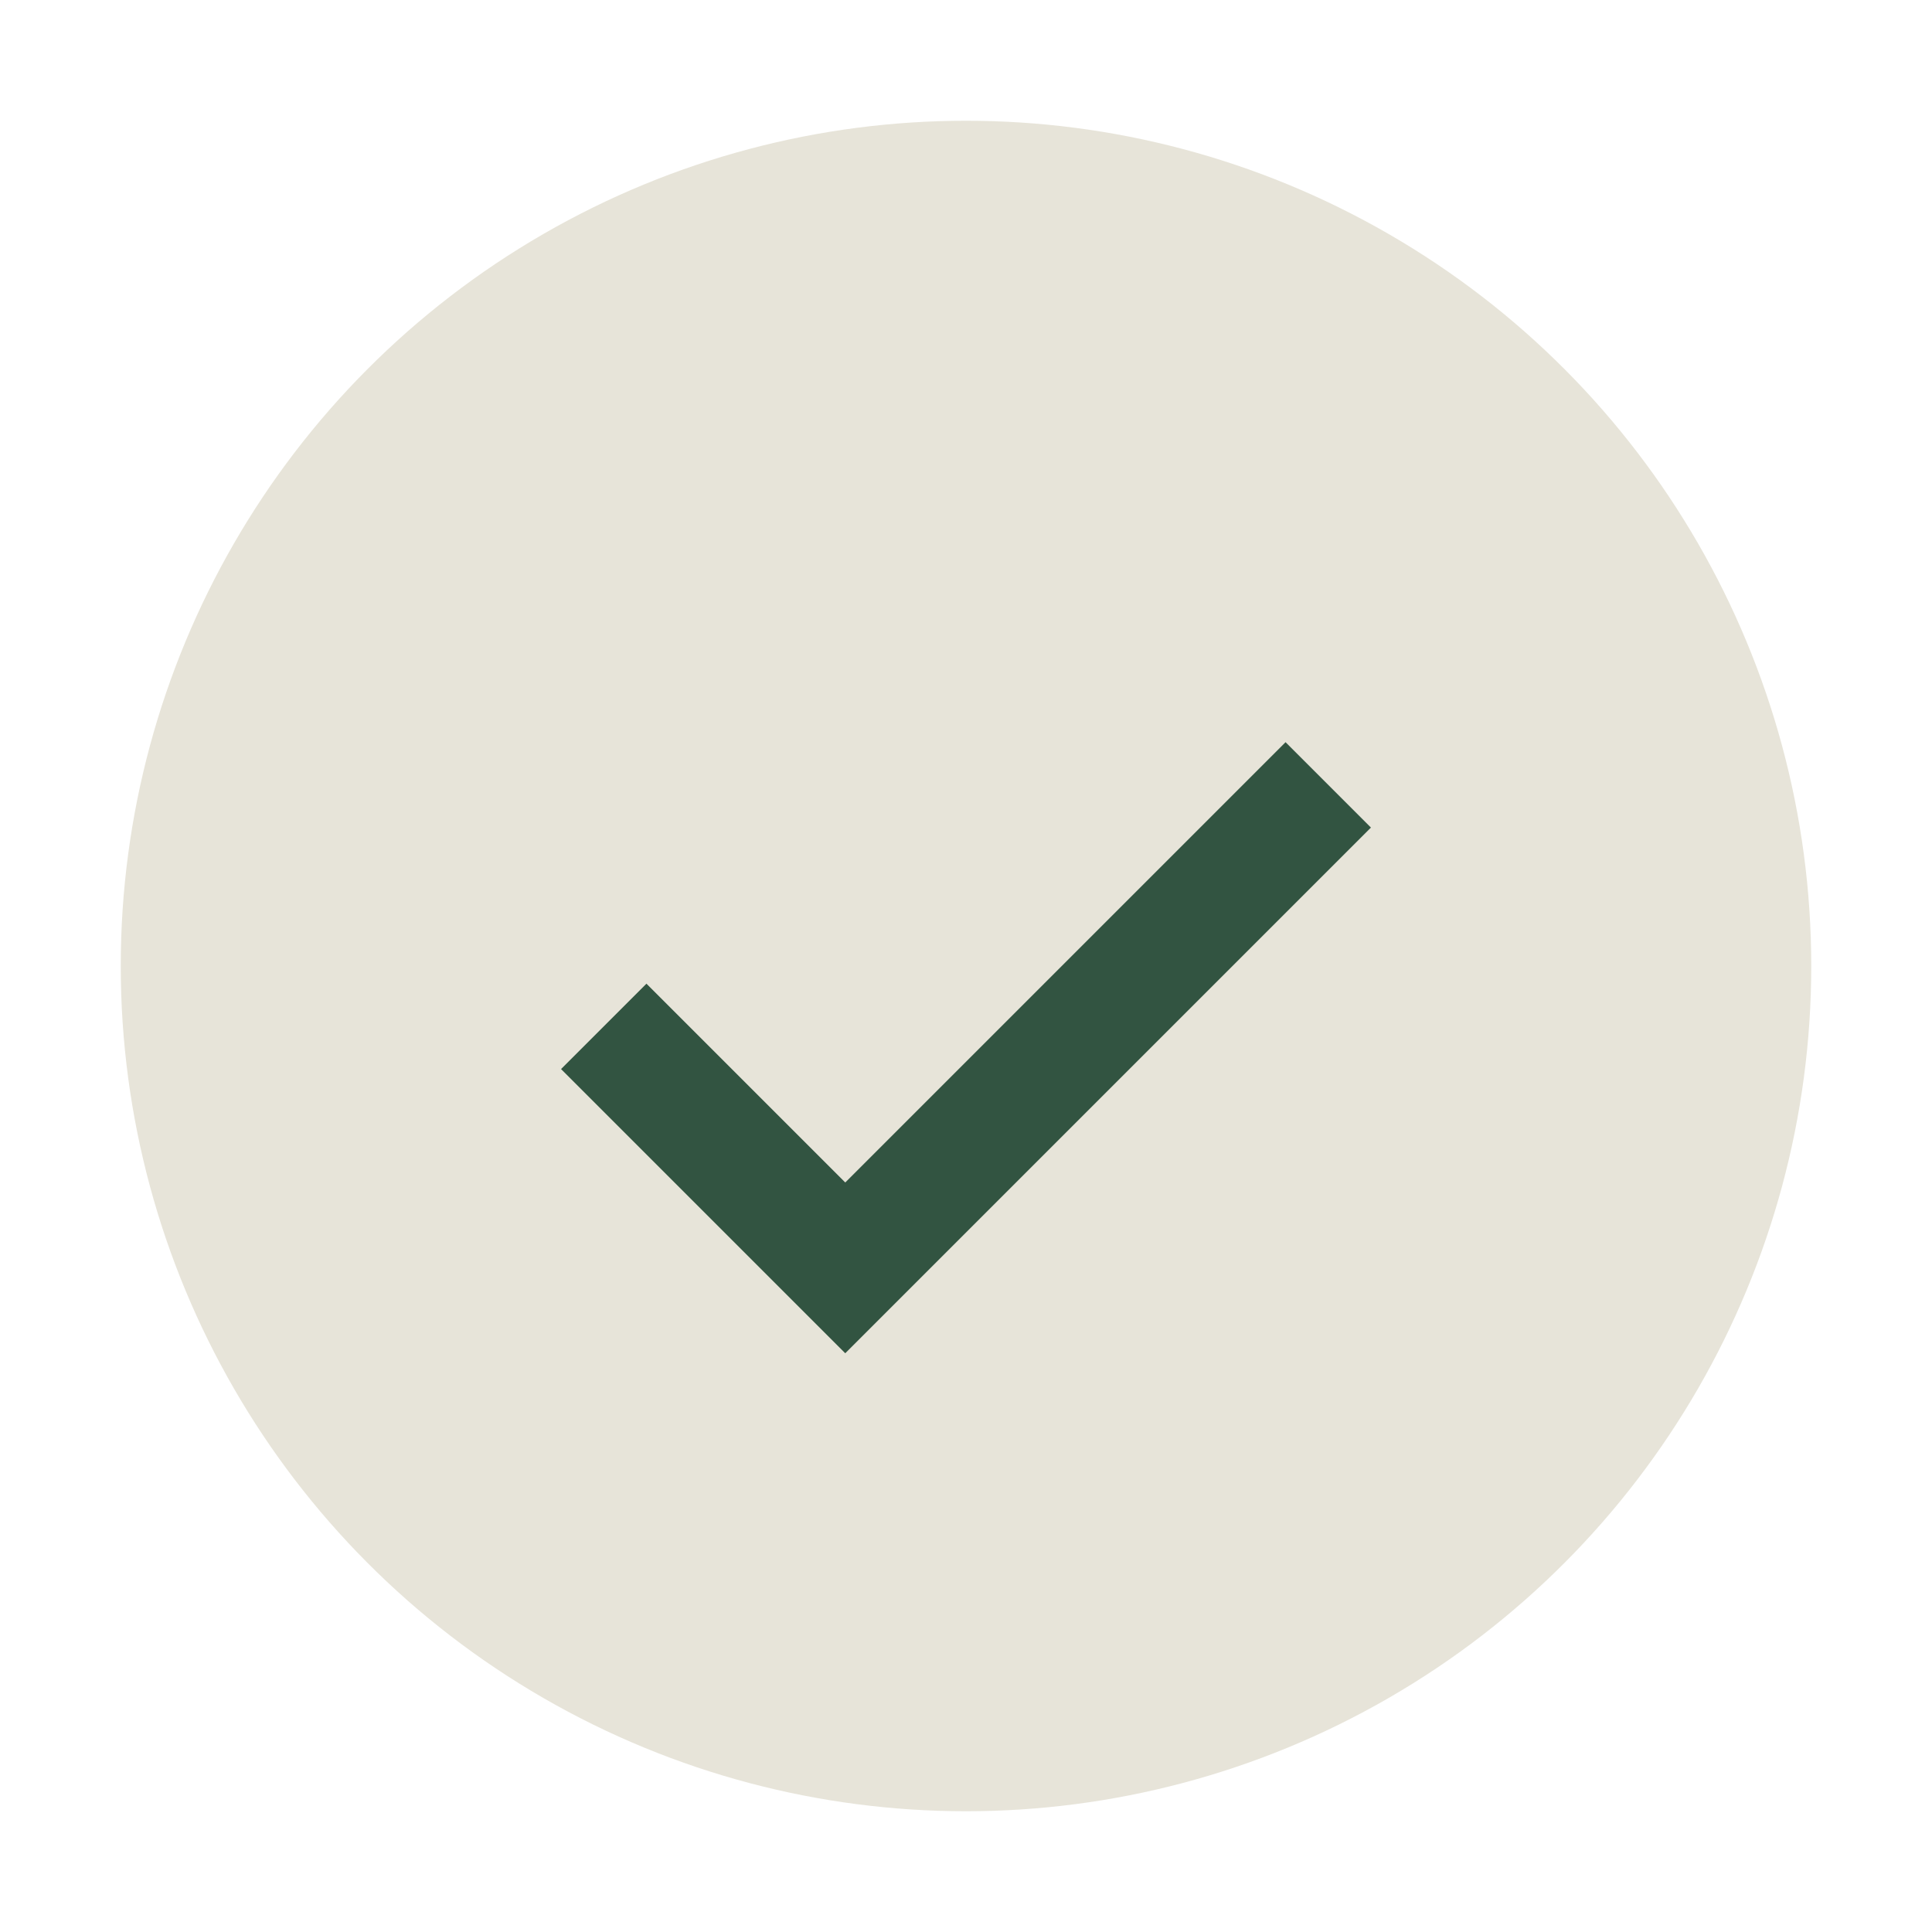
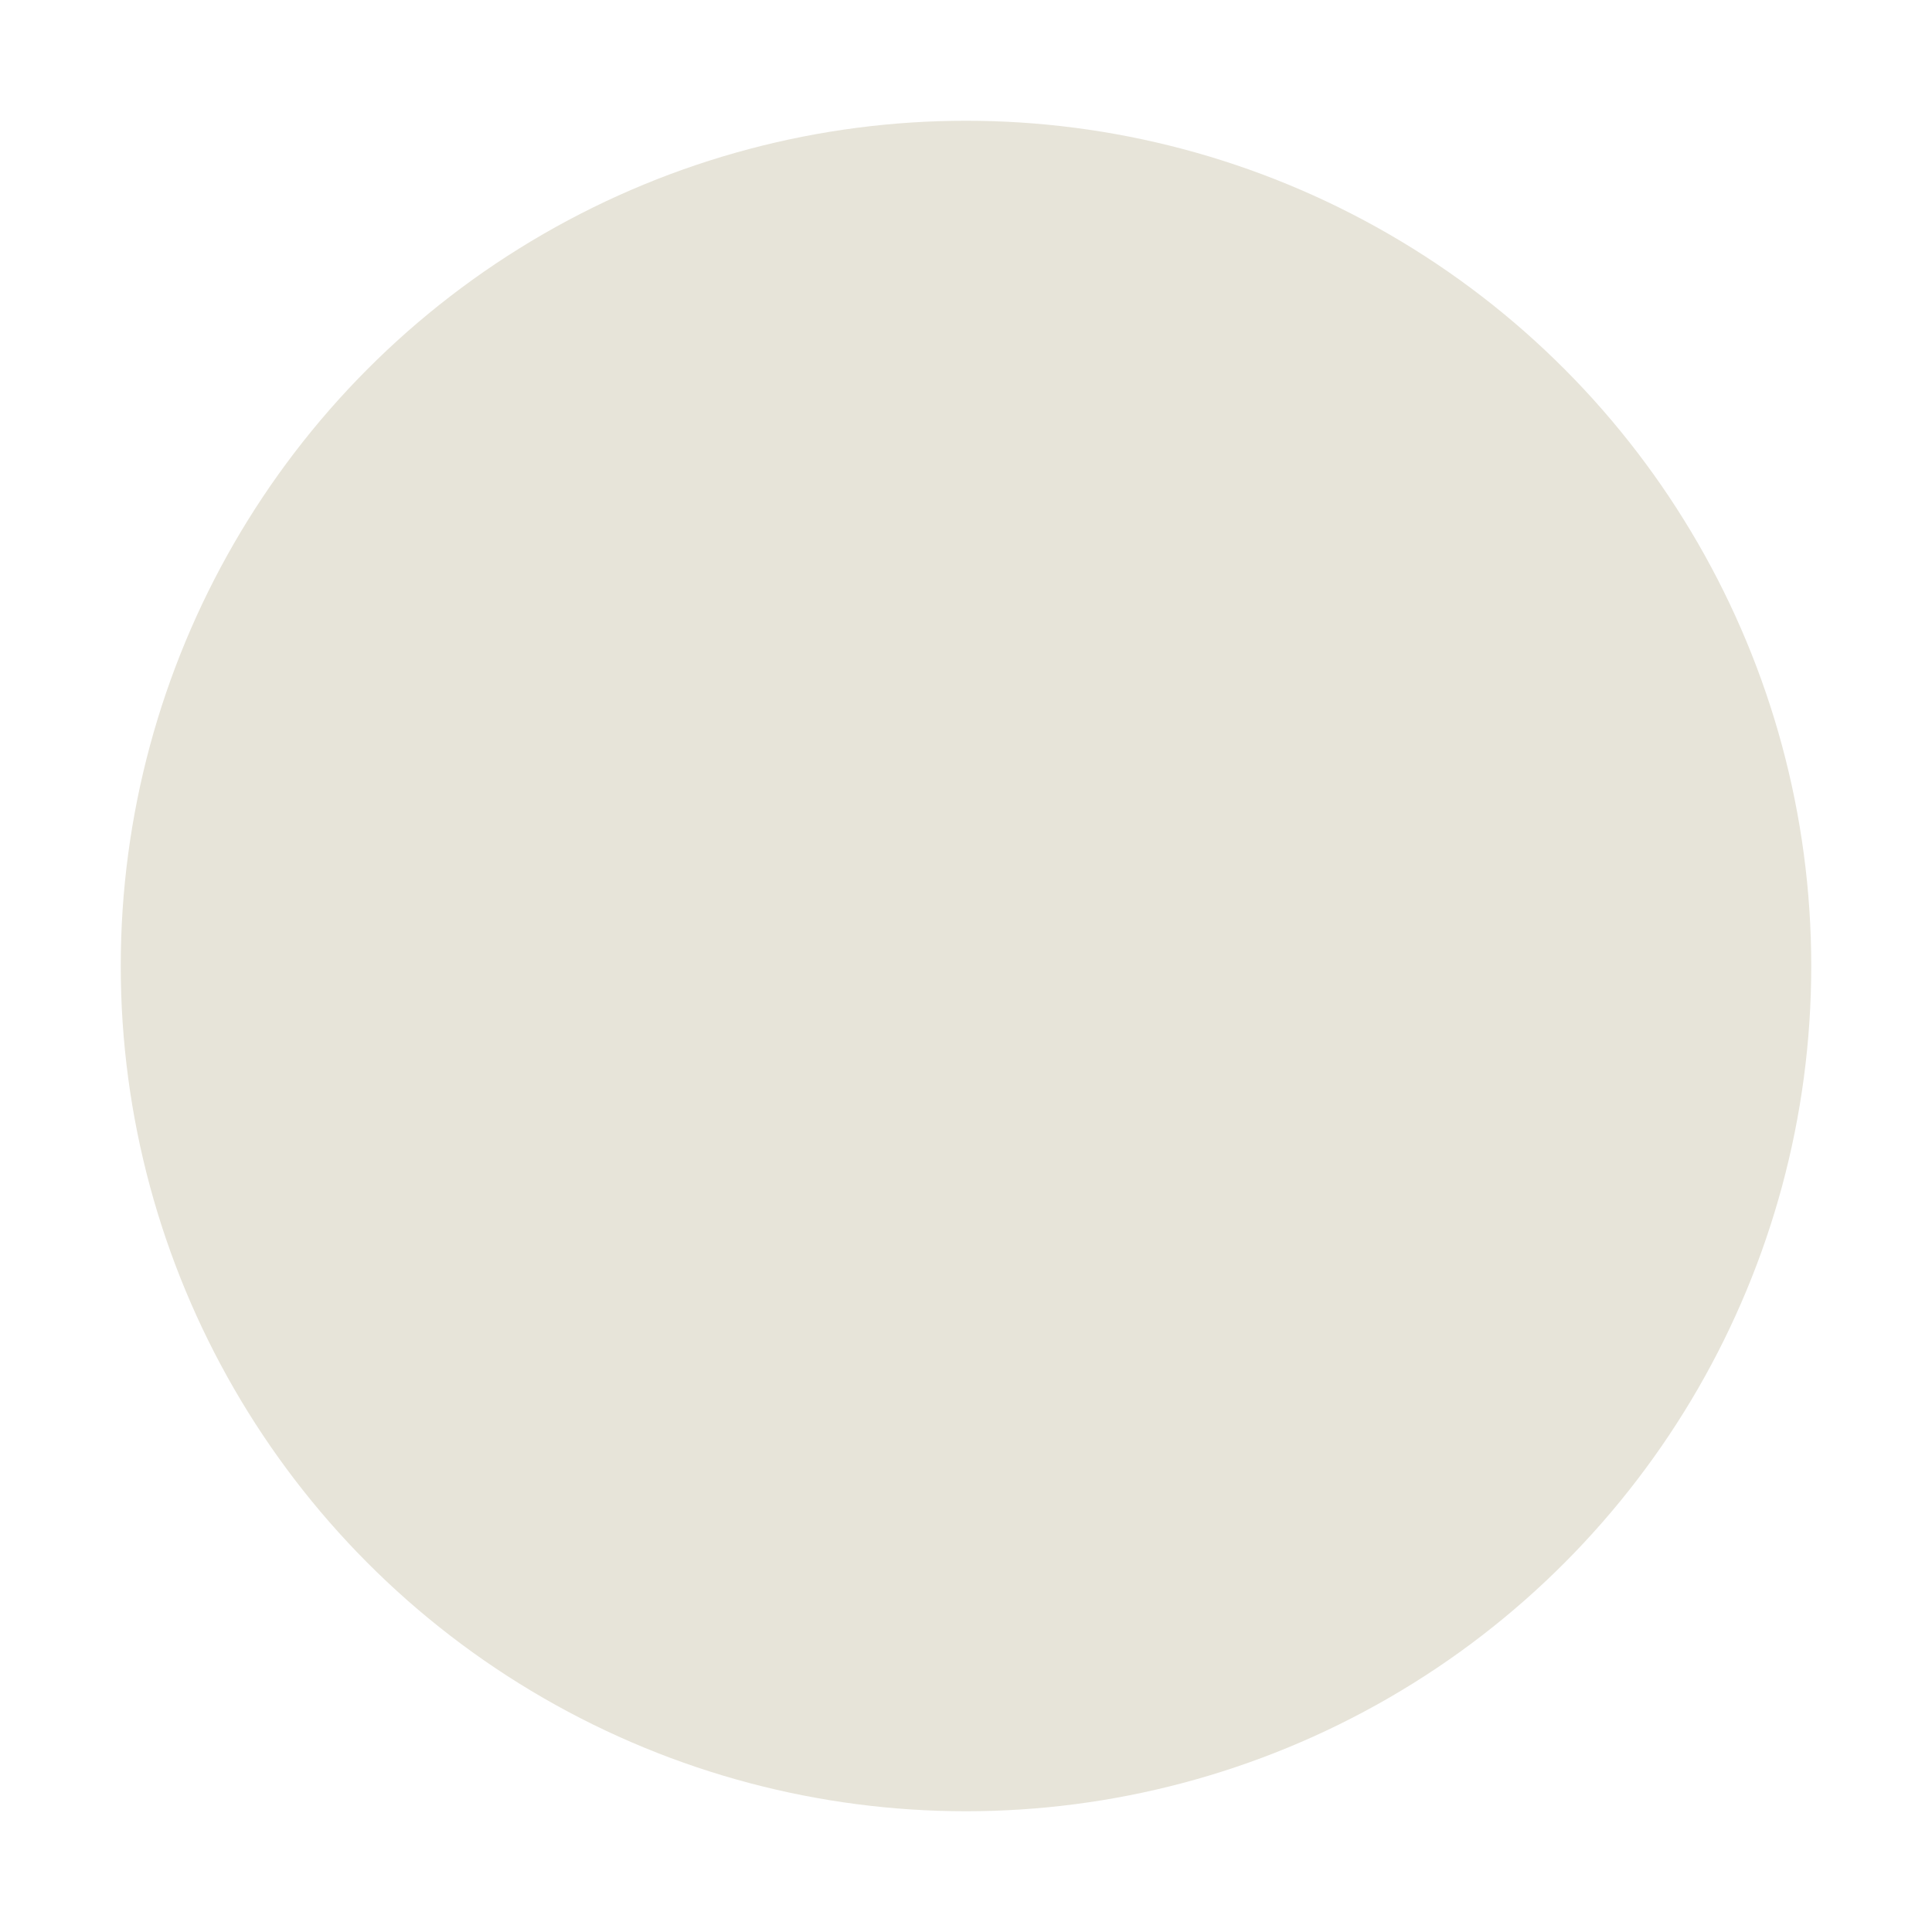
<svg xmlns="http://www.w3.org/2000/svg" width="32" height="32" viewBox="0 0 32 32">
  <circle cx="16" cy="16" r="14" fill="#E7E4D9" />
-   <path d="M10 17l4 4 8-8" fill="none" stroke="#325441" stroke-width="2" />
</svg>